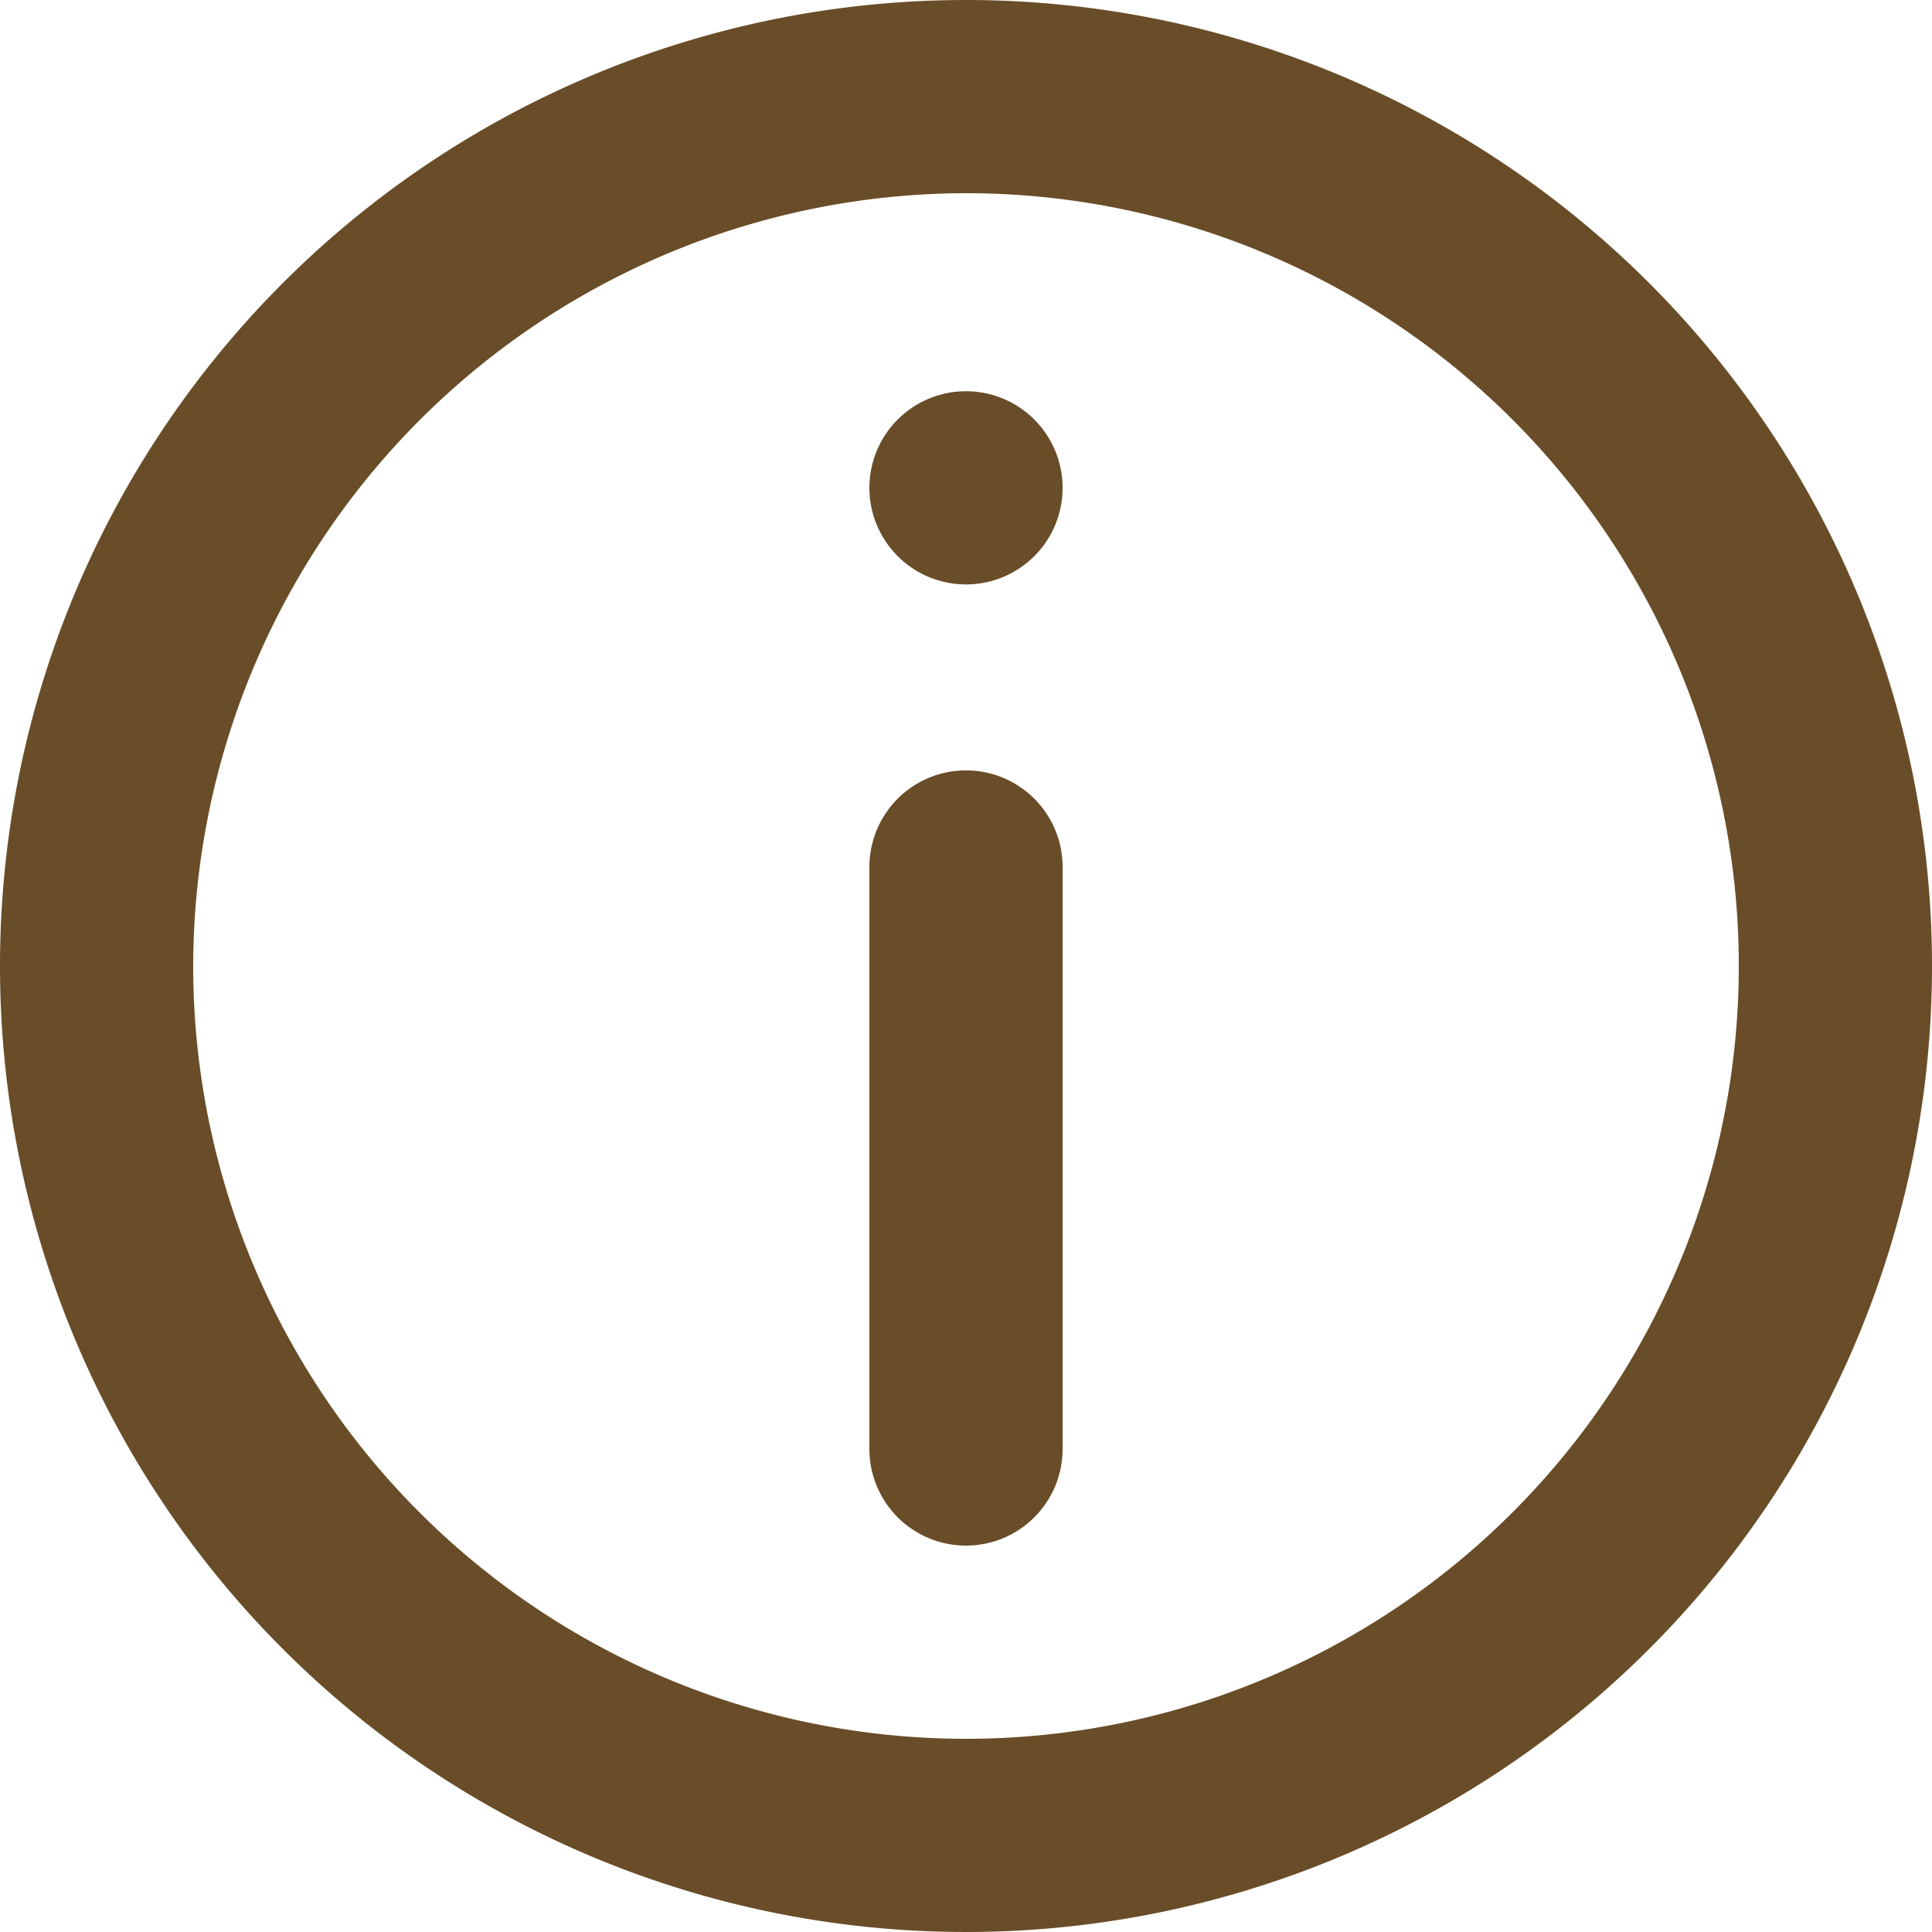
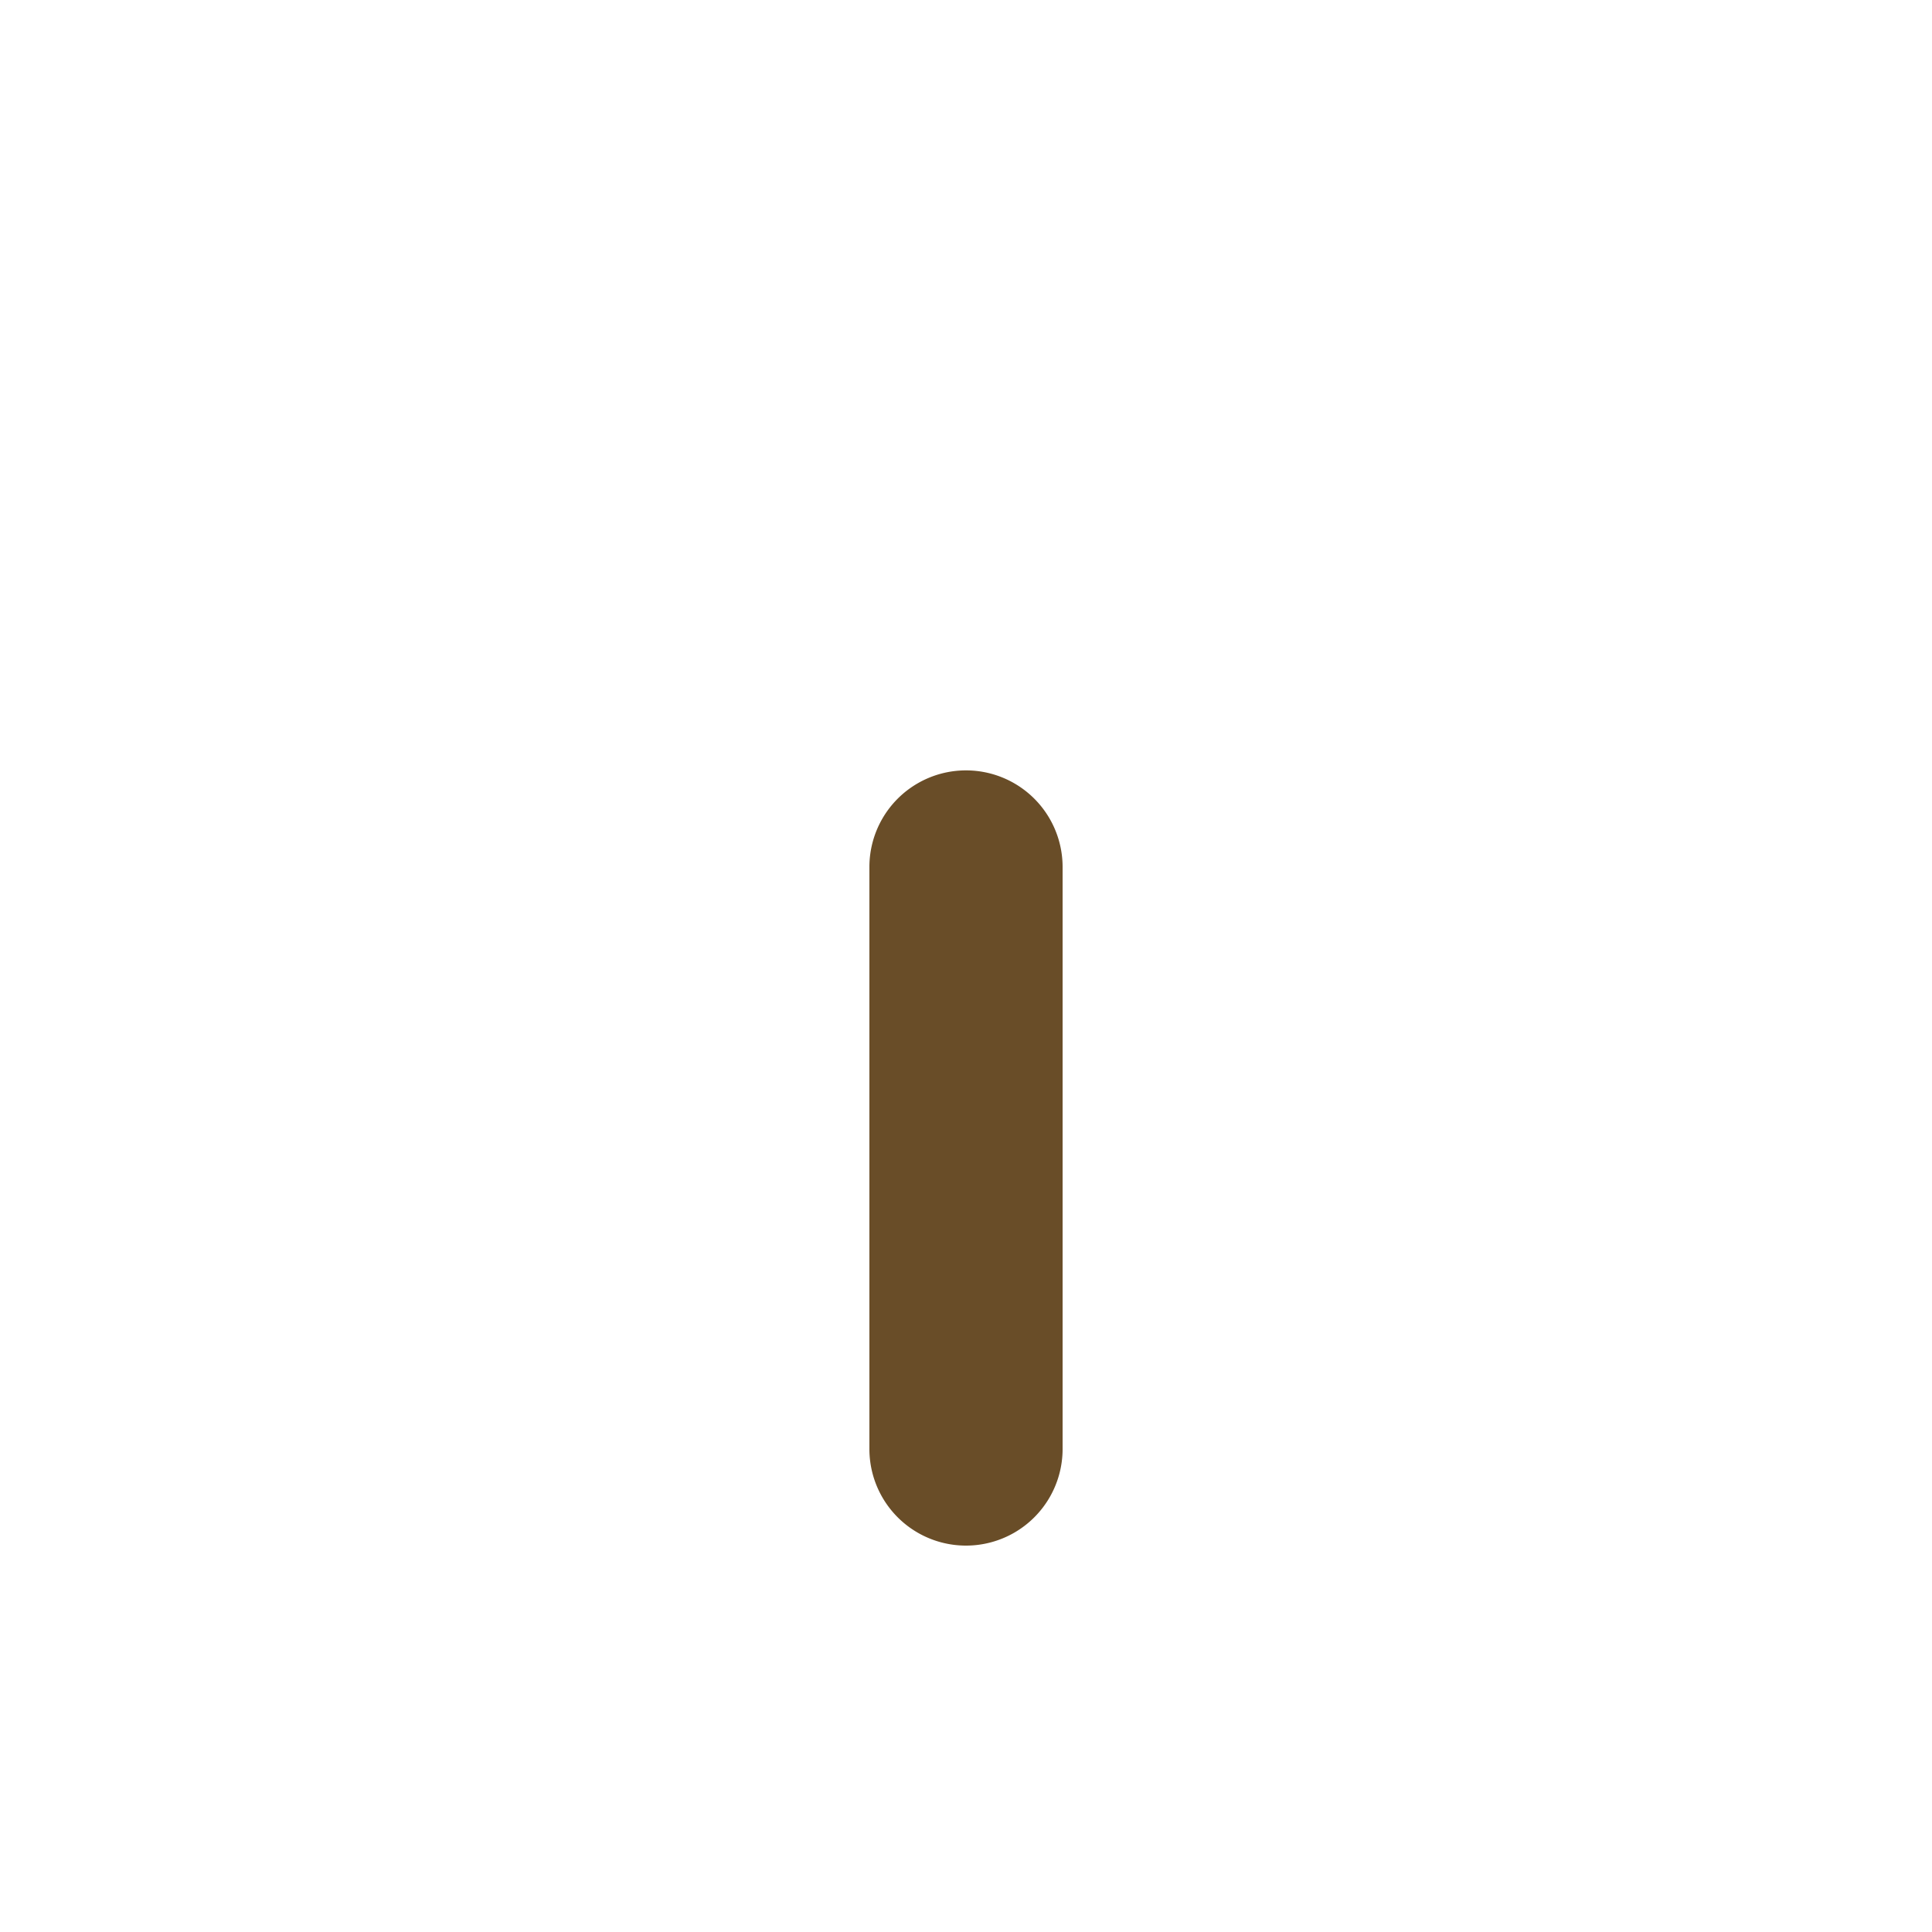
<svg xmlns="http://www.w3.org/2000/svg" width="16" height="16" viewBox="0 0 16 16">
  <defs>
    <style>.a,.b{fill:#694d28;}.b{fill-rule:evenodd;}</style>
  </defs>
  <path class="a" d="M7.2,7.18a.8.8,0,1,1,1.6,0V12a.8.8,0,0,1-1.6,0Z" />
-   <path class="a" d="M8,3.24a.8.8,0,1,0,.8.8.8.8,0,0,0-.8-.8Z" />
-   <path class="b" d="M8,0a8,8,0,1,0,8,8A8,8,0,0,0,8,0ZM1.6,8A6.4,6.4,0,1,0,8,1.6H8A6.41,6.41,0,0,0,1.6,8Z" />
</svg>